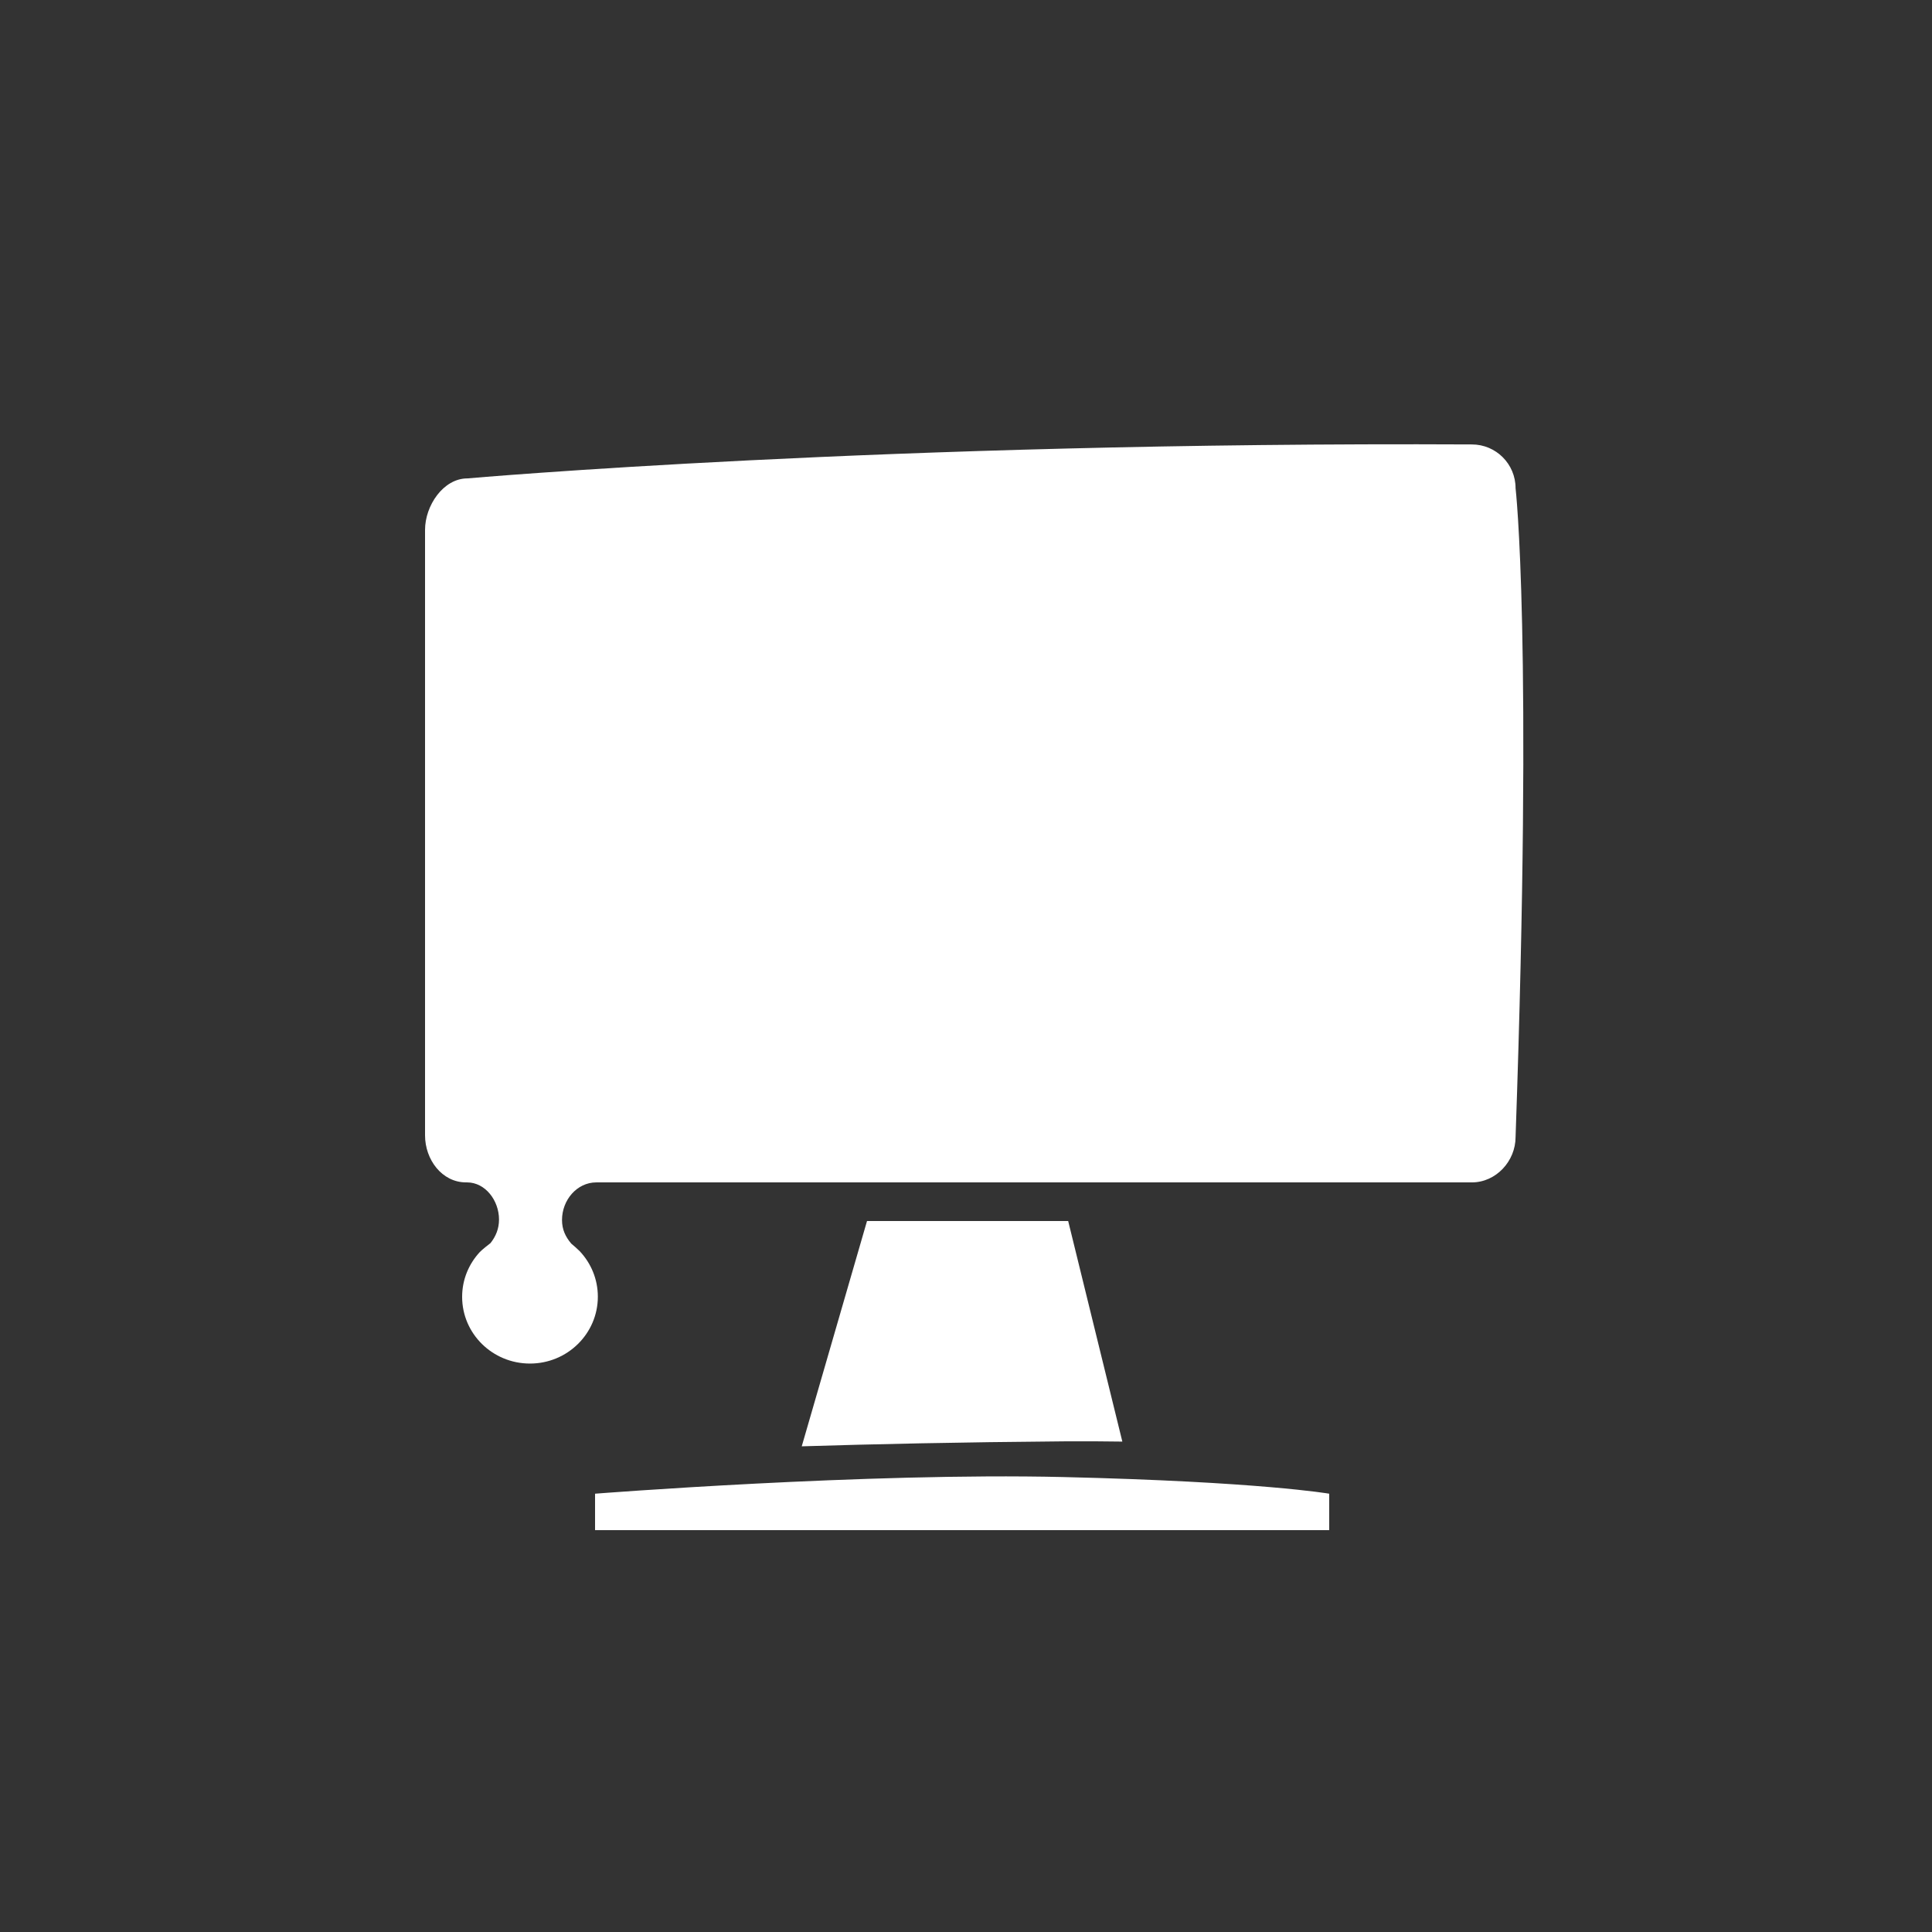
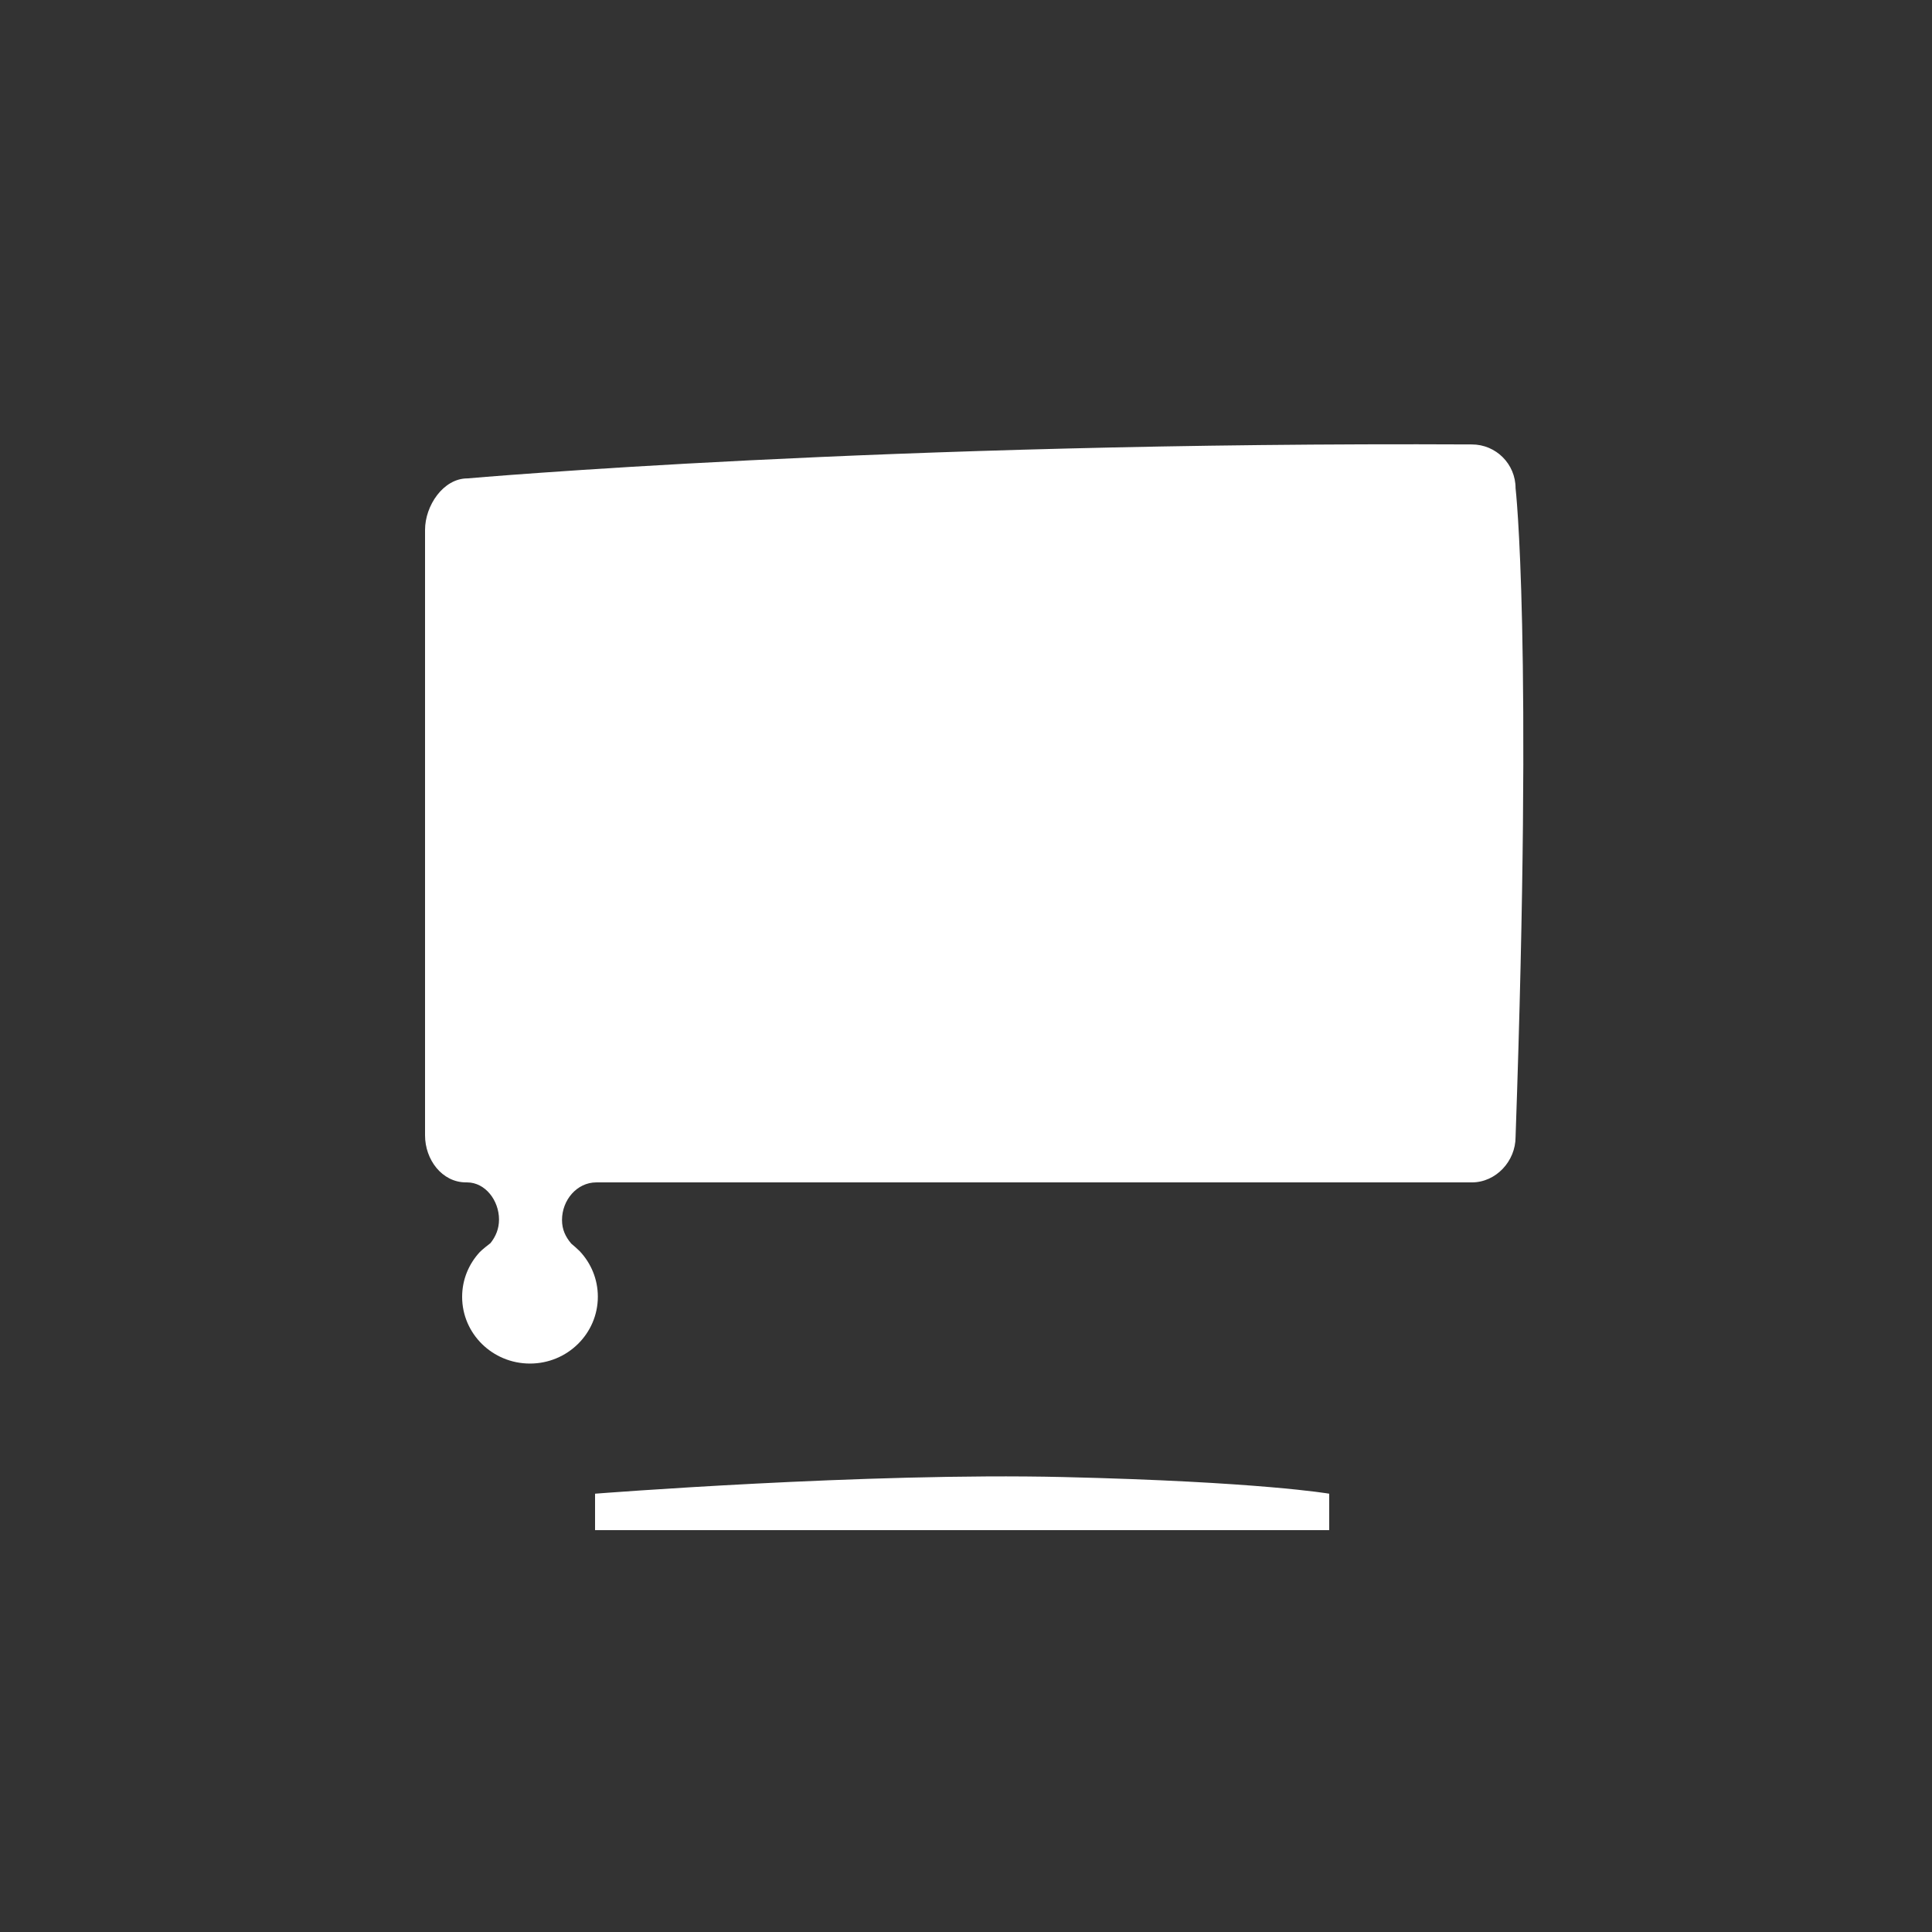
<svg xmlns="http://www.w3.org/2000/svg" version="1.1" id="Layer_1" x="0px" y="0px" width="250px" height="250px" viewBox="0 0 250 250" enable-background="new 0 0 250 250" xml:space="preserve">
  <rect x="0" y="0" width="250" height="250" fill="#333333" stroke="none" />
-   <path fill="#FFFFFF" d="M145.231,186.541L138.222,158h-26.031l-8.446,29.154c9.152-0.285,20.543-0.537,34.003-0.645  C140.393,186.492,142.879,186.506,145.231,186.541z" />
  <path fill="#FFFFFF" d="M137.579,191.129C112.116,190.53,77,193.284,77,193.284V198h95v-4.716  C172,193.284,163.042,191.729,137.579,191.129z" />
  <path fill="#FFFFFF" d="M196.114,63.168c0-3.125-2.533-5.658-5.659-5.658c-76.014-0.375-129.974,4.395-129.974,4.395  c-3.125,0-5.481,3.534-5.481,6.659v78.354c0,3.126,2.181,6.083,5.306,6.083h0.083h0.045c2.363,0,4.138,2.338,4.138,4.807  c0,1.191-0.414,2.181-1.104,3.052c-0.158,0.112-1.109,0.859-1.4,1.174c-1.409,1.536-2.268,3.544-2.268,5.776  c0,4.774,3.931,8.634,8.78,8.634s8.781-3.879,8.781-8.653c0-2.274-0.891-4.345-2.347-5.888c-0.167-0.178-0.9-0.835-1.099-0.986  c-0.744-0.887-1.191-1.814-1.191-3.053c0-2.575,1.927-4.862,4.439-4.862h5.778h107.514c3.126,0,5.659-2.744,5.659-5.871  C198.376,82.434,196.114,63.168,196.114,63.168z" />
</svg>